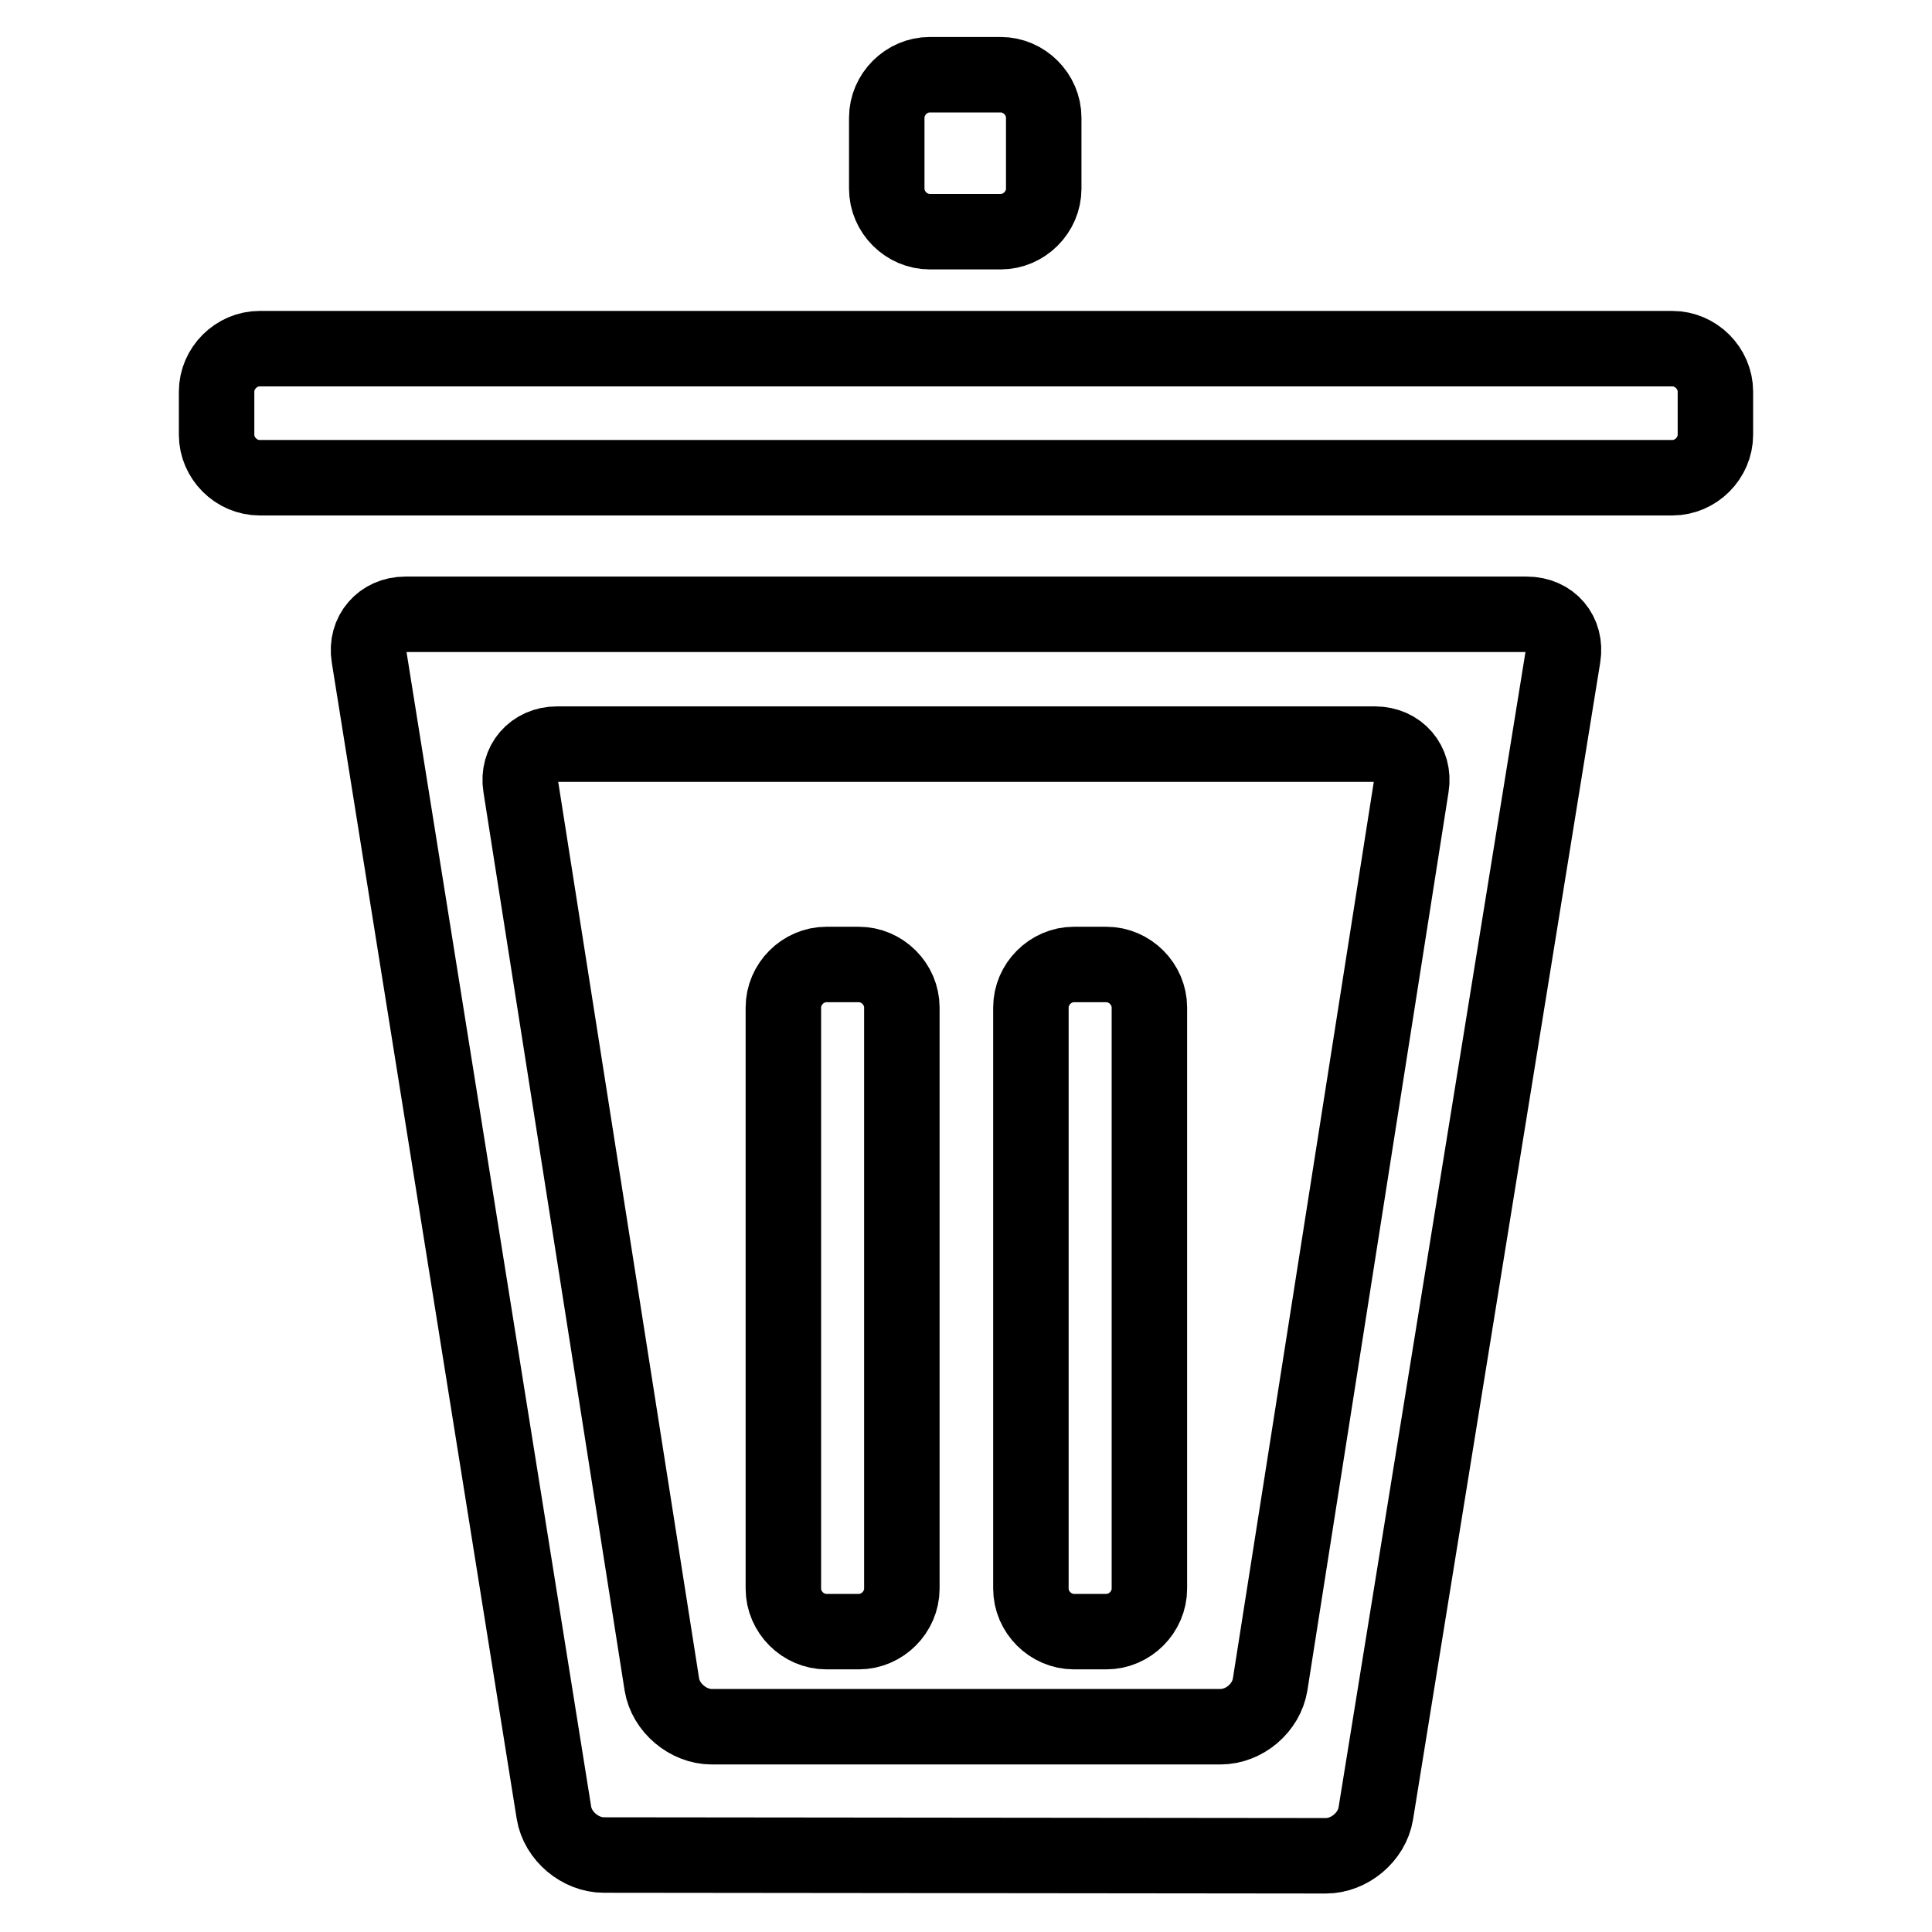
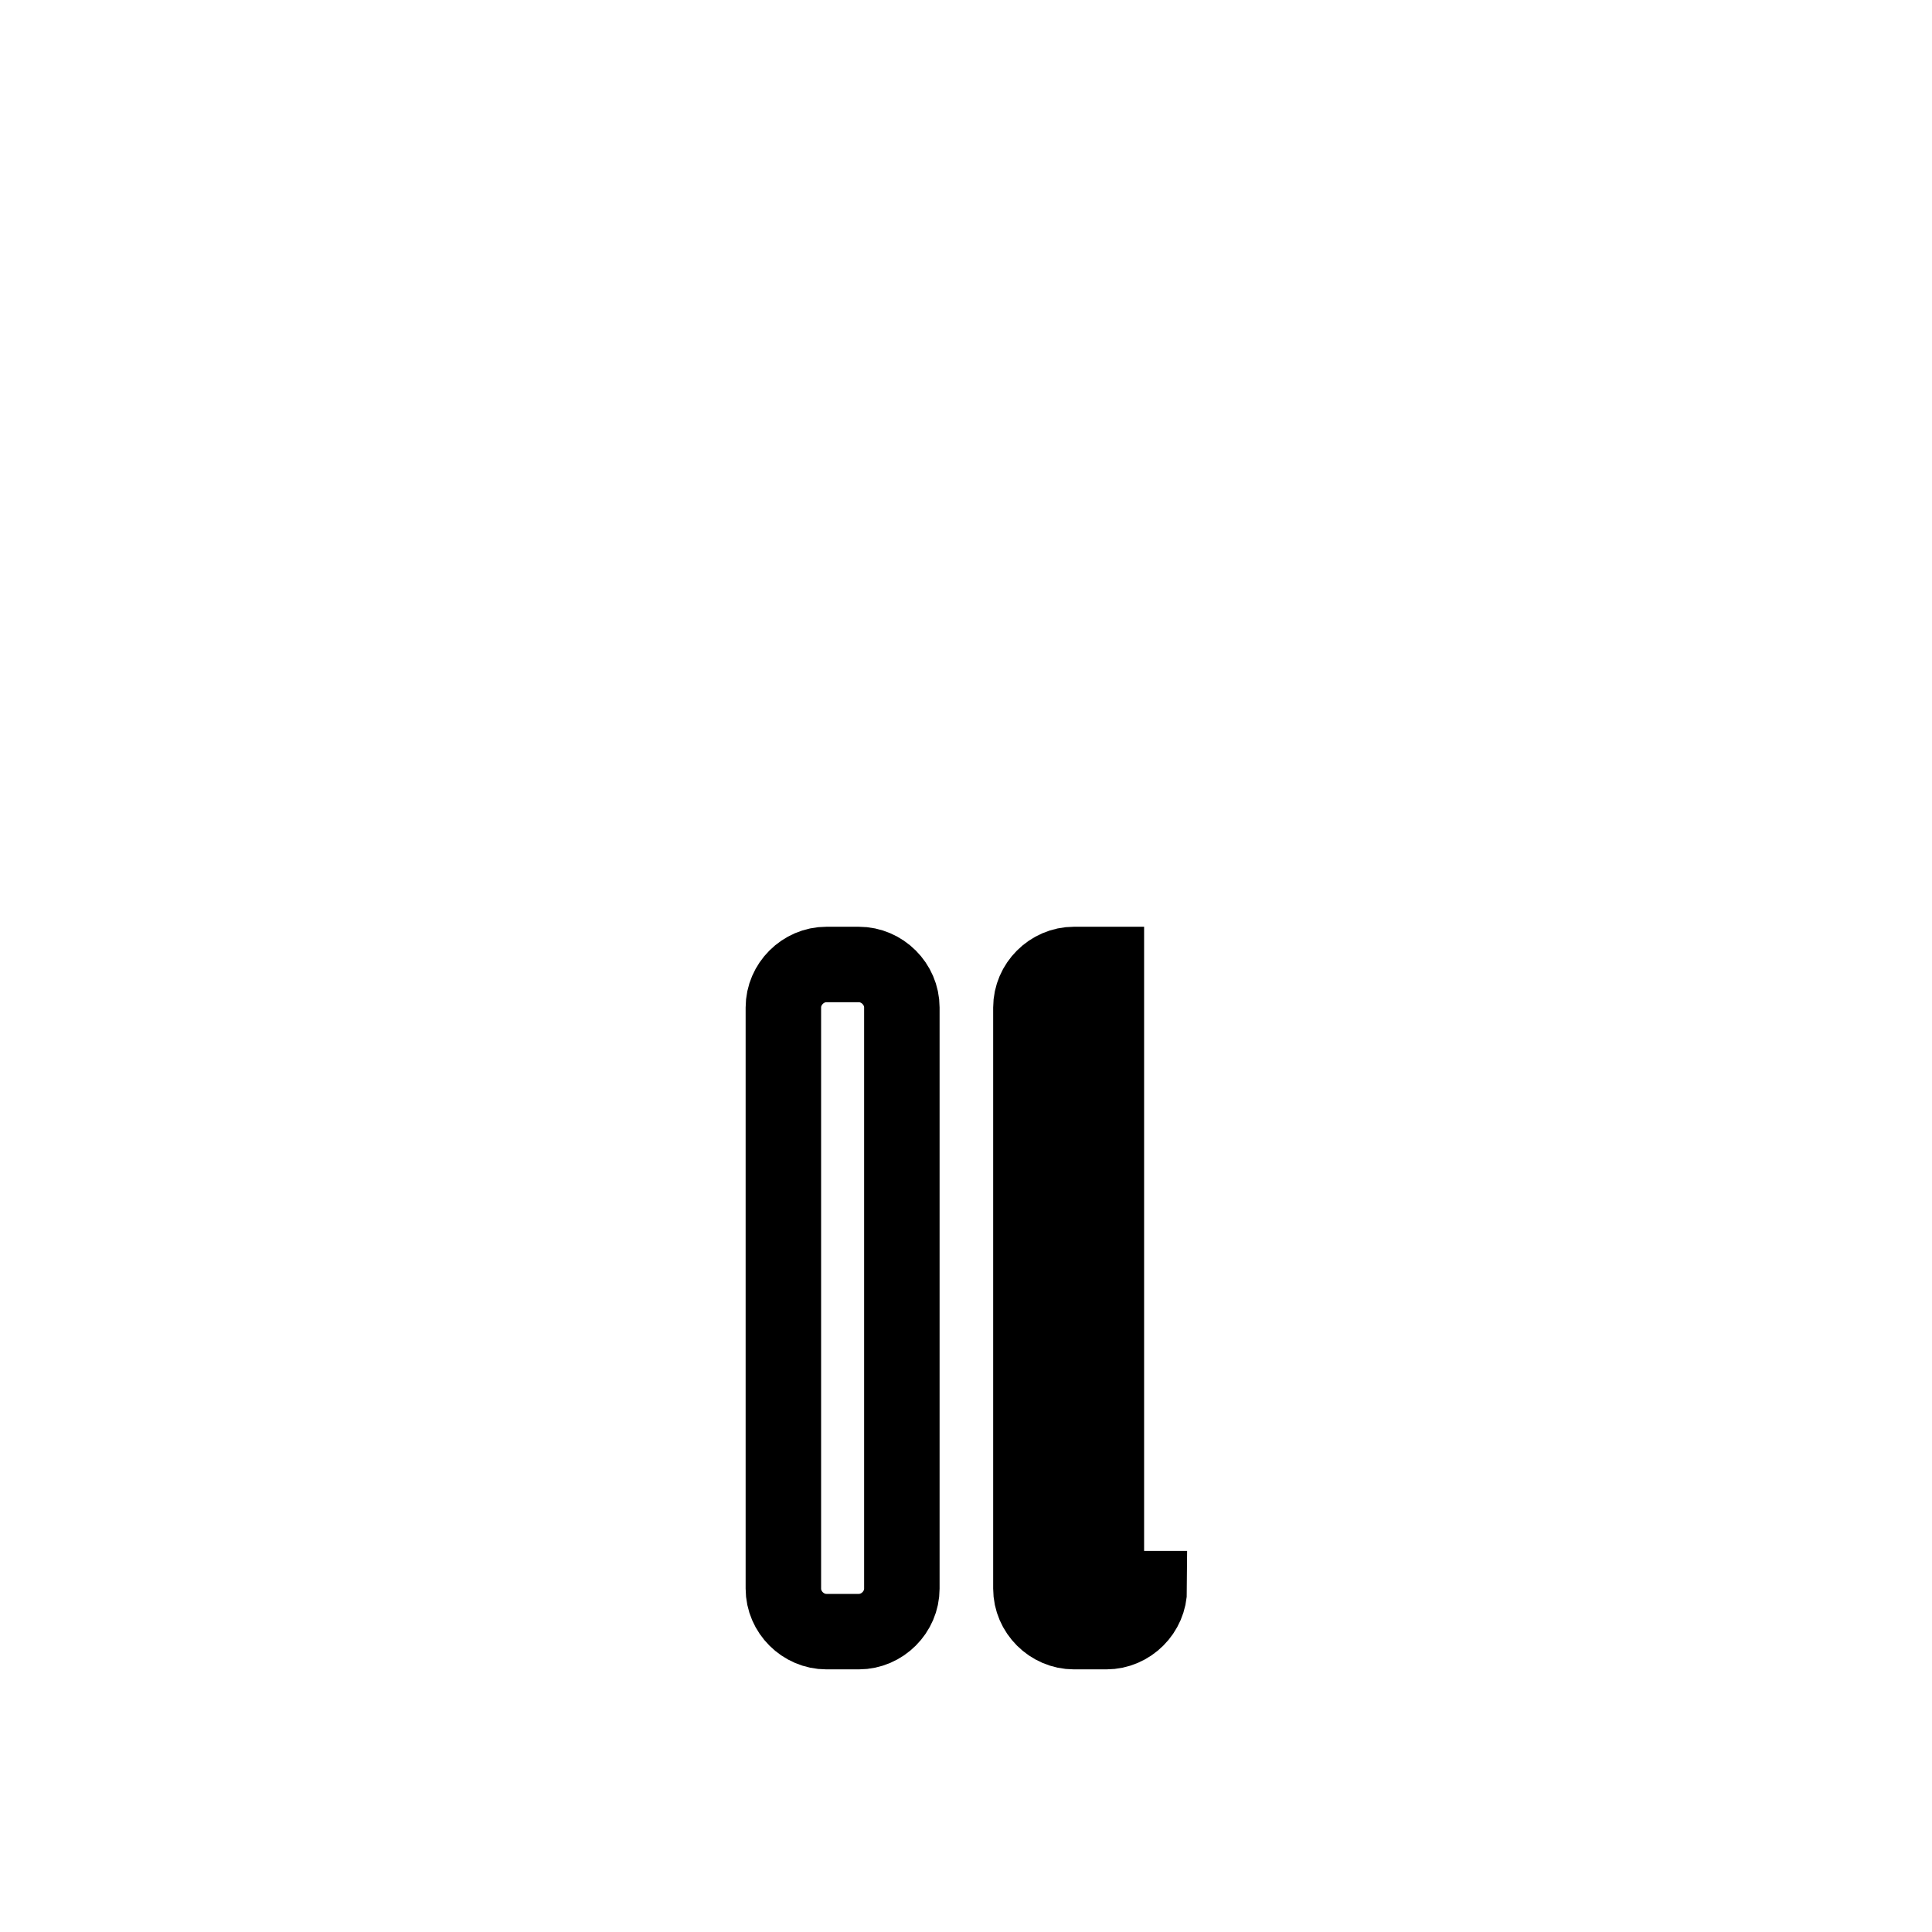
<svg xmlns="http://www.w3.org/2000/svg" version="1.1" x="0px" y="0px" viewBox="0 0 256 256" enable-background="new 0 0 256 256" xml:space="preserve">
  <g>
-     <path stroke-width="10" fill-opacity="0" stroke="#000000" d="M119.5,210.5c0,3.1-2.6,5.7-5.7,5.7h-4.3c-3.1,0-5.7-2.6-5.7-5.7v-77c0-3.1,2.6-5.7,5.7-5.7h4.3 c3.1,0,5.7,2.6,5.7,5.7V210.5z M152.3,210.5c0,3.1-2.6,5.7-5.7,5.7h-4.3c-3.1,0-5.7-2.6-5.7-5.7v-77c0-3.1,2.6-5.7,5.7-5.7h4.3 c3.1,0,5.7,2.6,5.7,5.7V210.5z" />
-     <path stroke-width="10" fill-opacity="0" stroke="#000000" d="M221.6,46.2c3.1,0,5.7,2.6,5.7,5.7v5.7c0,3.1-2.6,5.7-5.7,5.7H34.4c-3.1,0-5.7-2.6-5.7-5.7v-5.7 c0-3.1,2.6-5.7,5.7-5.7H221.6L221.6,46.2z M138.3,25c0,3.1-2.6,5.7-5.7,5.7h-9.4c-3.1,0-5.7-2.6-5.7-5.7v-9.4 c0-3.1,2.6-5.7,5.7-5.7h9.4c3.1,0,5.7,2.6,5.7,5.7V25z M53.7,81.4c-3.1,0-5.3,2.5-4.8,5.6l24.5,153.2c0.5,3.1,3.5,5.6,6.6,5.6 l95.7,0.1c3.1,0,6.1-2.5,6.6-5.6L207.1,87c0.5-3.1-1.6-5.6-4.8-5.6L53.7,81.4z M168.3,223.2c-0.5,3.1-3.4,5.6-6.6,5.6H94.3 c-3.1,0-6.1-2.5-6.6-5.6L69,104.2c-0.5-3.1,1.7-5.6,4.8-5.6h108.4c3.1,0,5.3,2.5,4.8,5.6L168.3,223.2z" />
+     <path stroke-width="10" fill-opacity="0" stroke="#000000" d="M119.5,210.5c0,3.1-2.6,5.7-5.7,5.7h-4.3c-3.1,0-5.7-2.6-5.7-5.7v-77c0-3.1,2.6-5.7,5.7-5.7h4.3 c3.1,0,5.7,2.6,5.7,5.7V210.5z M152.3,210.5c0,3.1-2.6,5.7-5.7,5.7h-4.3c-3.1,0-5.7-2.6-5.7-5.7v-77c0-3.1,2.6-5.7,5.7-5.7h4.3 V210.5z" />
  </g>
</svg>